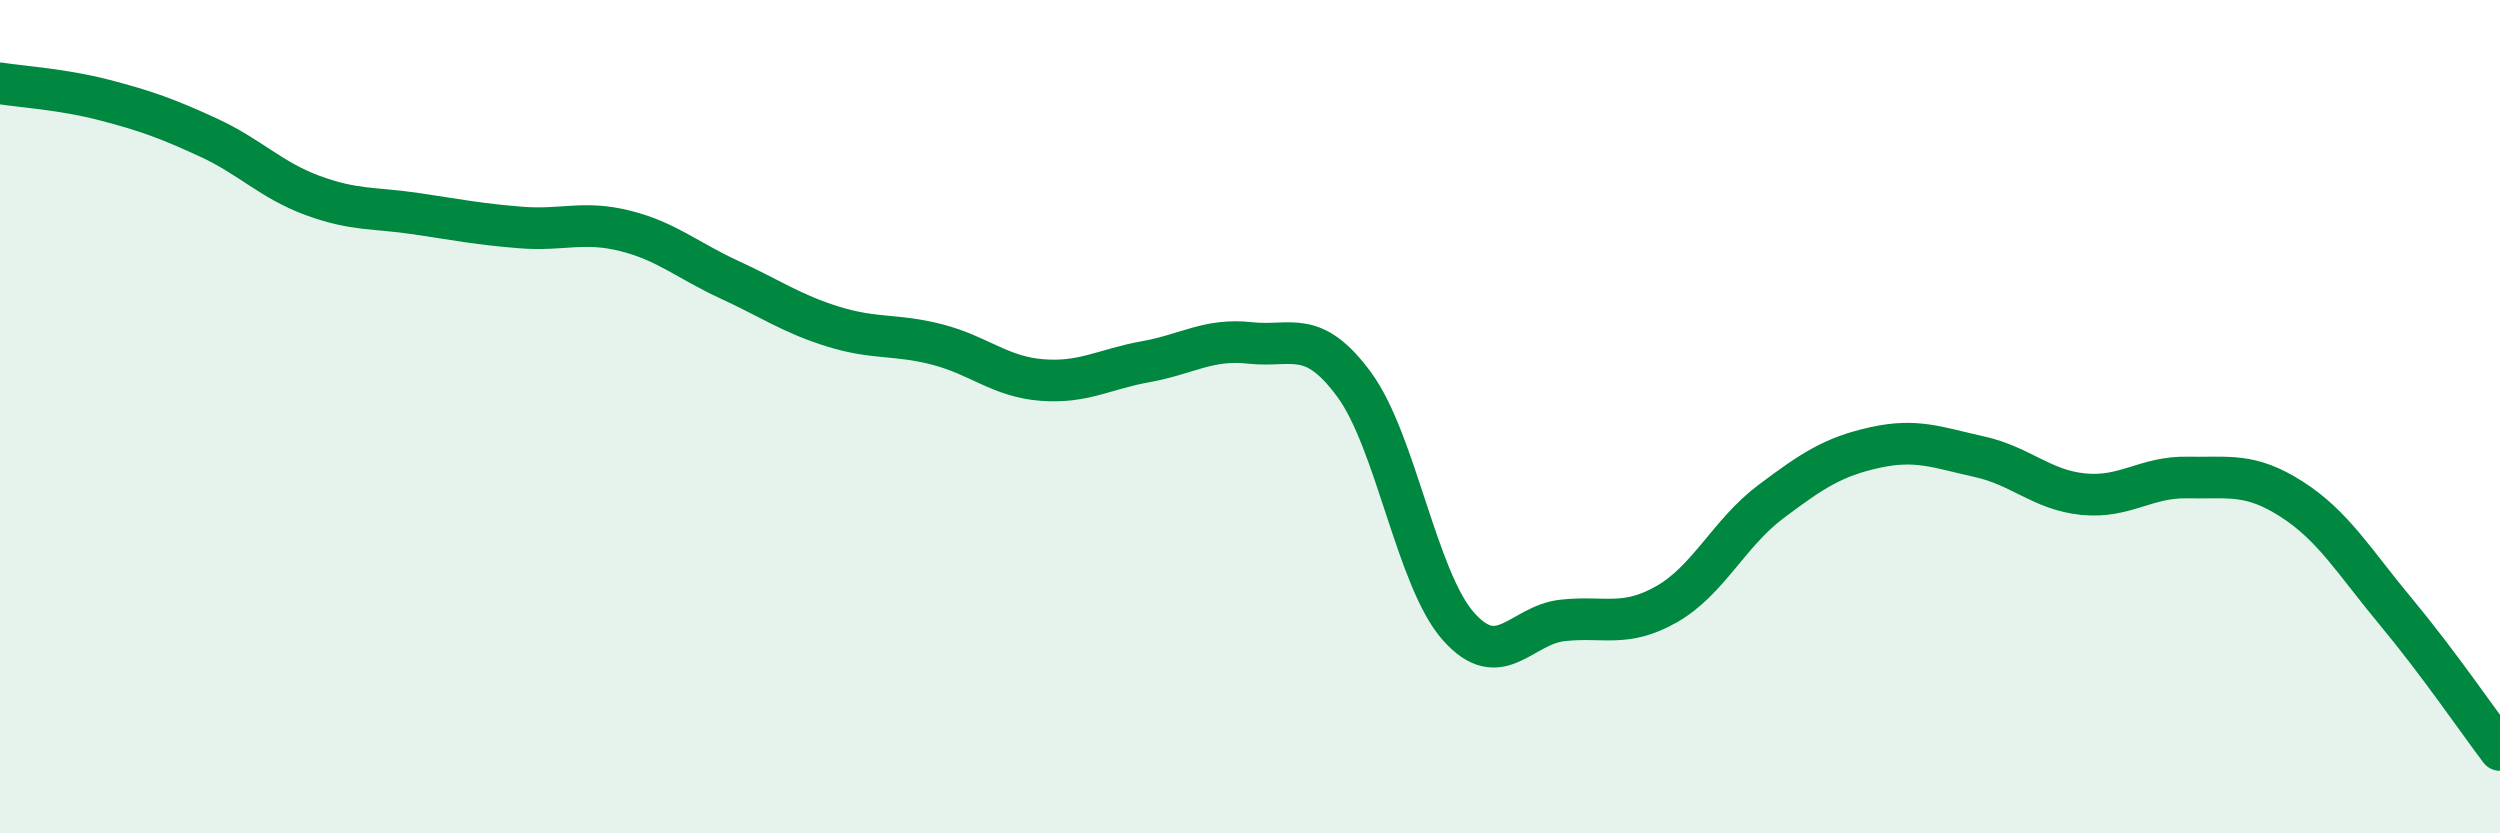
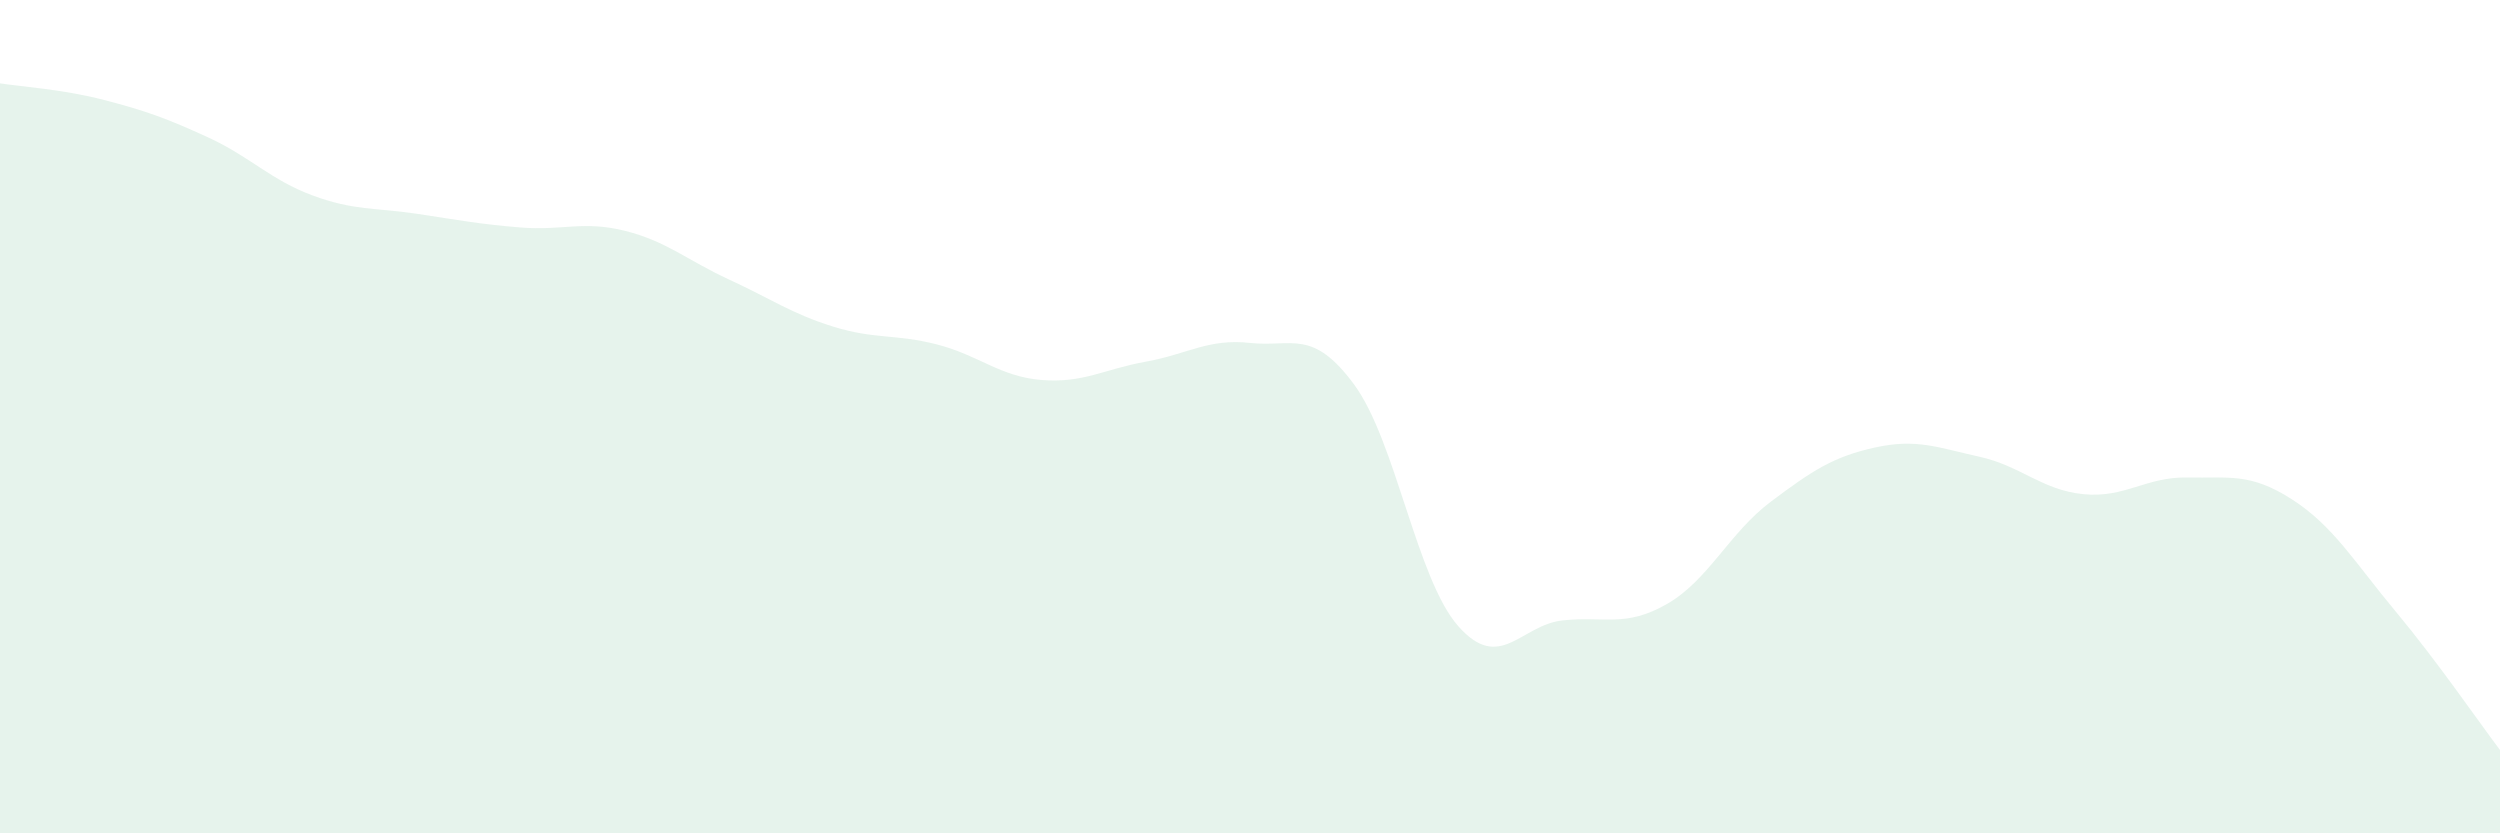
<svg xmlns="http://www.w3.org/2000/svg" width="60" height="20" viewBox="0 0 60 20">
  <path d="M 0,2 C 0.5,2.08 1.5,2.14 2.5,2.4 C 3.5,2.66 4,2.84 5,3.3 C 6,3.76 6.5,4.32 7.5,4.69 C 8.5,5.06 9,4.98 10,5.13 C 11,5.28 11.5,5.38 12.5,5.46 C 13.5,5.54 14,5.29 15,5.54 C 16,5.79 16.5,6.25 17.5,6.71 C 18.5,7.17 19,7.53 20,7.84 C 21,8.15 21.5,8.01 22.5,8.27 C 23.5,8.53 24,9.04 25,9.12 C 26,9.2 26.5,8.86 27.5,8.68 C 28.5,8.5 29,8.12 30,8.23 C 31,8.34 31.5,7.87 32.5,9.23 C 33.5,10.59 34,13.9 35,15.03 C 36,16.16 36.5,15 37.5,14.89 C 38.5,14.78 39,15.07 40,14.5 C 41,13.93 41.5,12.79 42.5,12.04 C 43.5,11.29 44,10.96 45,10.74 C 46,10.52 46.5,10.74 47.5,10.96 C 48.5,11.18 49,11.76 50,11.86 C 51,11.96 51.5,11.44 52.5,11.46 C 53.5,11.48 54,11.34 55,11.98 C 56,12.62 56.5,13.48 57.5,14.68 C 58.5,15.88 59.5,17.34 60,18L60 20L0 20Z" fill="#008740" opacity="0.1" stroke-linecap="round" stroke-linejoin="round" />
-   <path d="M 0,2 C 0.5,2.08 1.5,2.14 2.5,2.4 C 3.5,2.66 4,2.84 5,3.3 C 6,3.76 6.5,4.32 7.5,4.69 C 8.5,5.06 9,4.98 10,5.13 C 11,5.28 11.5,5.38 12.5,5.46 C 13.5,5.54 14,5.29 15,5.54 C 16,5.79 16.5,6.25 17.5,6.71 C 18.5,7.17 19,7.53 20,7.84 C 21,8.15 21.5,8.01 22.5,8.27 C 23.5,8.53 24,9.04 25,9.12 C 26,9.2 26.5,8.86 27.5,8.68 C 28.5,8.5 29,8.12 30,8.23 C 31,8.34 31.5,7.87 32.5,9.23 C 33.5,10.59 34,13.9 35,15.03 C 36,16.16 36.5,15 37.5,14.89 C 38.5,14.78 39,15.07 40,14.5 C 41,13.93 41.5,12.79 42.5,12.04 C 43.5,11.29 44,10.96 45,10.74 C 46,10.52 46.5,10.74 47.5,10.96 C 48.5,11.18 49,11.76 50,11.86 C 51,11.96 51.5,11.44 52.5,11.46 C 53.5,11.48 54,11.34 55,11.98 C 56,12.62 56.5,13.48 57.5,14.68 C 58.5,15.88 59.5,17.34 60,18" stroke="#008740" stroke-width="1" fill="none" stroke-linecap="round" stroke-linejoin="round" />
</svg>